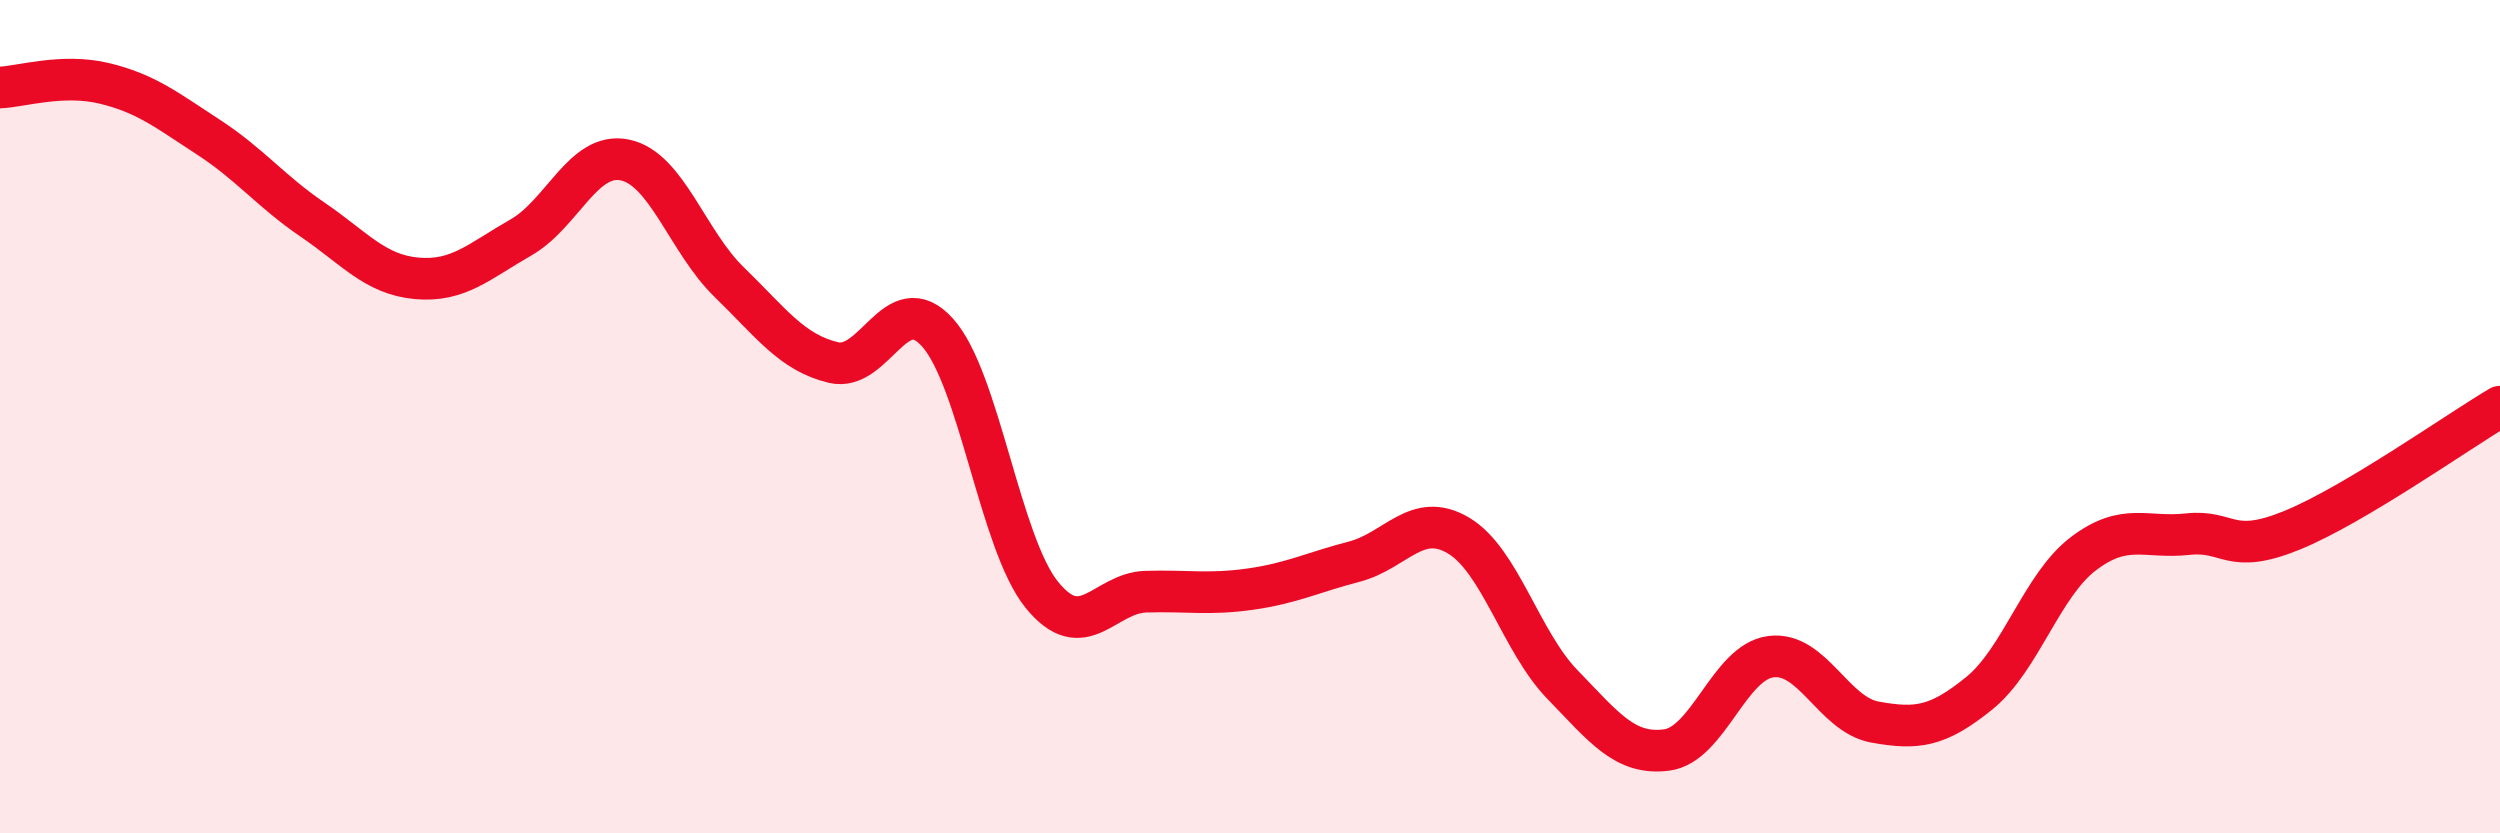
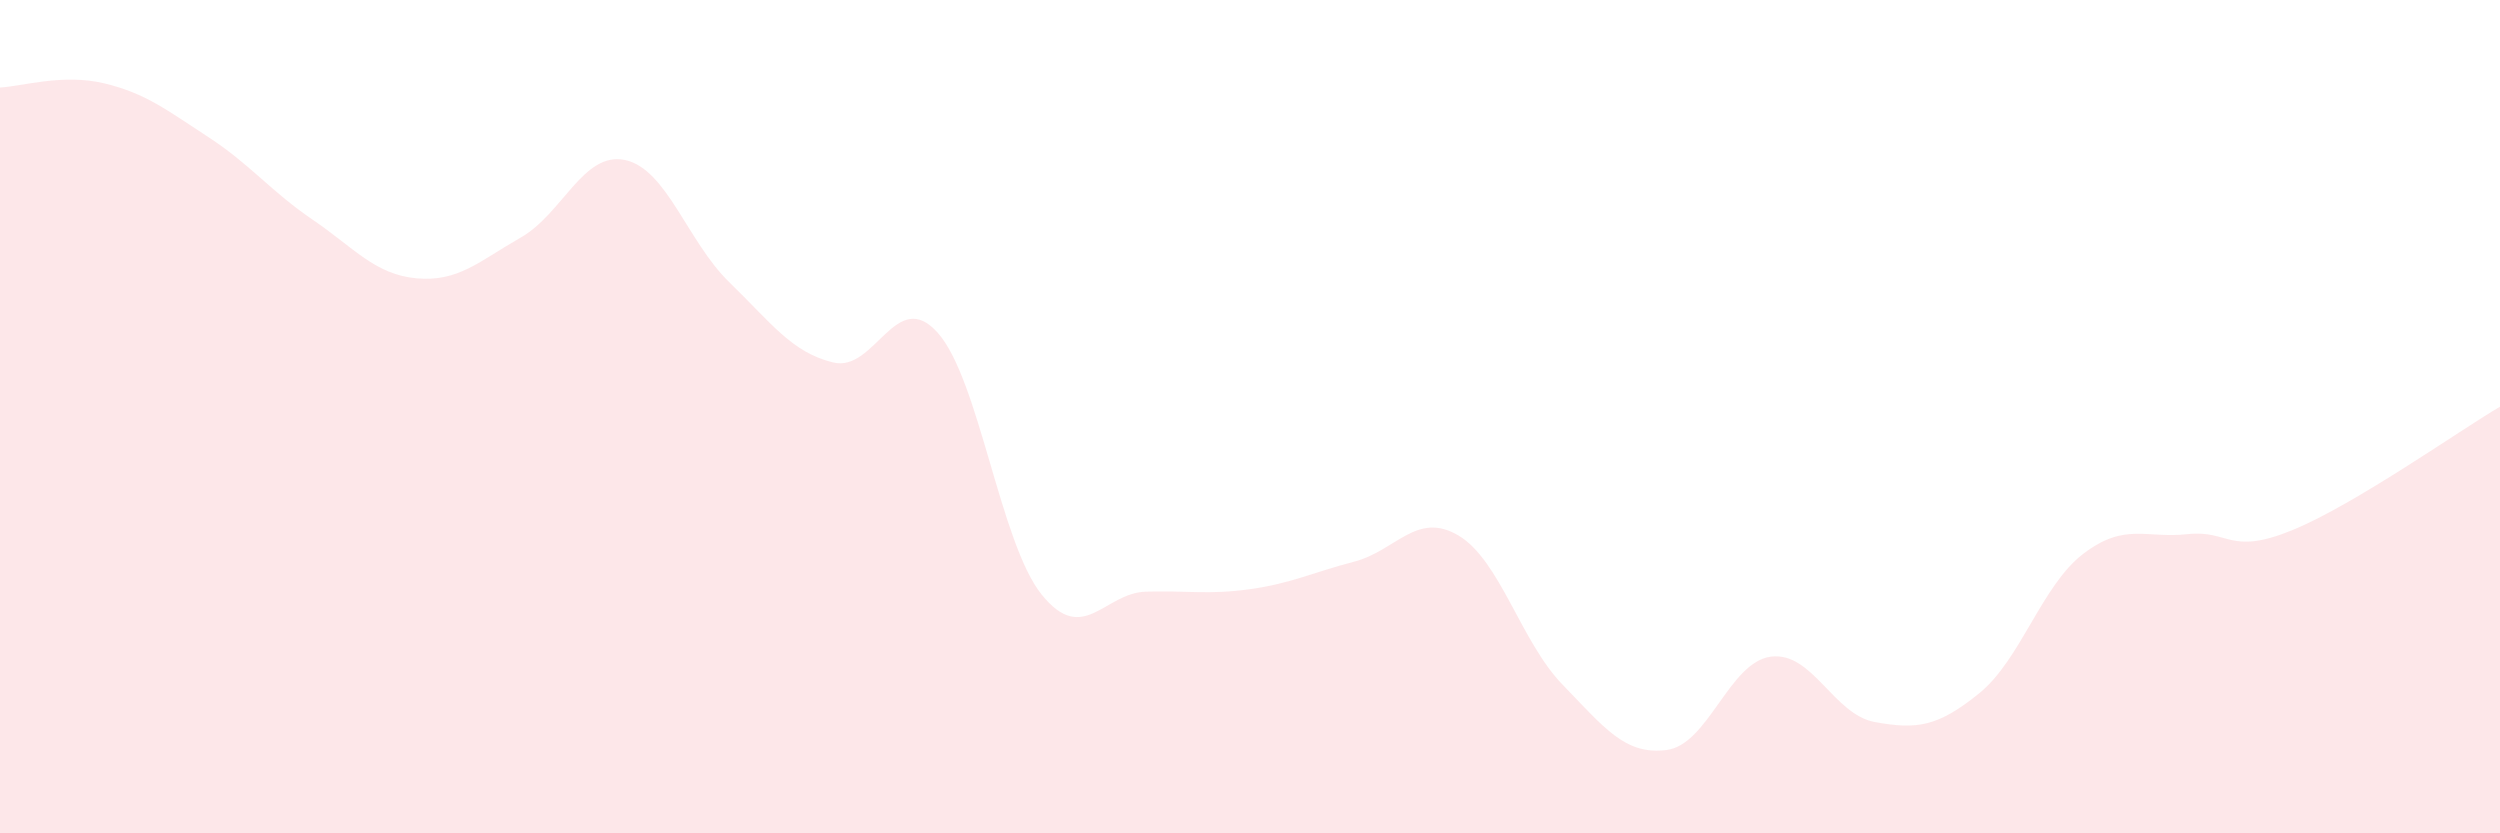
<svg xmlns="http://www.w3.org/2000/svg" width="60" height="20" viewBox="0 0 60 20">
  <path d="M 0,2.1 C 0.5,2.08 1.5,1.76 2.5,2 C 3.5,2.24 4,2.64 5,3.29 C 6,3.94 6.5,4.59 7.5,5.27 C 8.5,5.95 9,6.59 10,6.68 C 11,6.77 11.5,6.27 12.5,5.7 C 13.5,5.13 14,3.63 15,3.84 C 16,4.05 16.5,5.8 17.5,6.77 C 18.5,7.74 19,8.46 20,8.7 C 21,8.94 21.5,6.87 22.5,7.98 C 23.5,9.09 24,13.03 25,14.27 C 26,15.51 26.5,14.23 27.5,14.2 C 28.5,14.17 29,14.28 30,14.14 C 31,14 31.5,13.74 32.5,13.48 C 33.5,13.22 34,12.26 35,12.85 C 36,13.44 36.5,15.4 37.5,16.43 C 38.5,17.46 39,18.13 40,18 C 41,17.87 41.5,15.89 42.5,15.76 C 43.5,15.63 44,17.15 45,17.33 C 46,17.51 46.5,17.45 47.5,16.64 C 48.5,15.83 49,14.05 50,13.29 C 51,12.53 51.5,12.93 52.5,12.82 C 53.5,12.71 53.5,13.34 55,12.73 C 56.5,12.12 59,10.35 60,9.76L60 20L0 20Z" fill="#EB0A25" opacity="0.1" stroke-linecap="round" stroke-linejoin="round" />
-   <path d="M 0,2.1 C 0.5,2.08 1.5,1.76 2.5,2 C 3.5,2.24 4,2.64 5,3.29 C 6,3.94 6.5,4.59 7.5,5.27 C 8.5,5.95 9,6.59 10,6.68 C 11,6.77 11.5,6.27 12.5,5.7 C 13.5,5.13 14,3.63 15,3.84 C 16,4.05 16.5,5.8 17.5,6.77 C 18.5,7.74 19,8.46 20,8.7 C 21,8.94 21.5,6.87 22.5,7.98 C 23.5,9.09 24,13.03 25,14.27 C 26,15.51 26.5,14.23 27.5,14.2 C 28.5,14.17 29,14.28 30,14.14 C 31,14 31.5,13.74 32.5,13.48 C 33.5,13.22 34,12.26 35,12.85 C 36,13.44 36.5,15.4 37.5,16.43 C 38.5,17.46 39,18.13 40,18 C 41,17.87 41.5,15.89 42.5,15.76 C 43.5,15.63 44,17.15 45,17.33 C 46,17.51 46.5,17.45 47.5,16.64 C 48.5,15.83 49,14.05 50,13.29 C 51,12.53 51.5,12.93 52.5,12.82 C 53.5,12.71 53.5,13.34 55,12.73 C 56.5,12.12 59,10.35 60,9.76" stroke="#EB0A25" stroke-width="1" fill="none" stroke-linecap="round" stroke-linejoin="round" />
</svg>